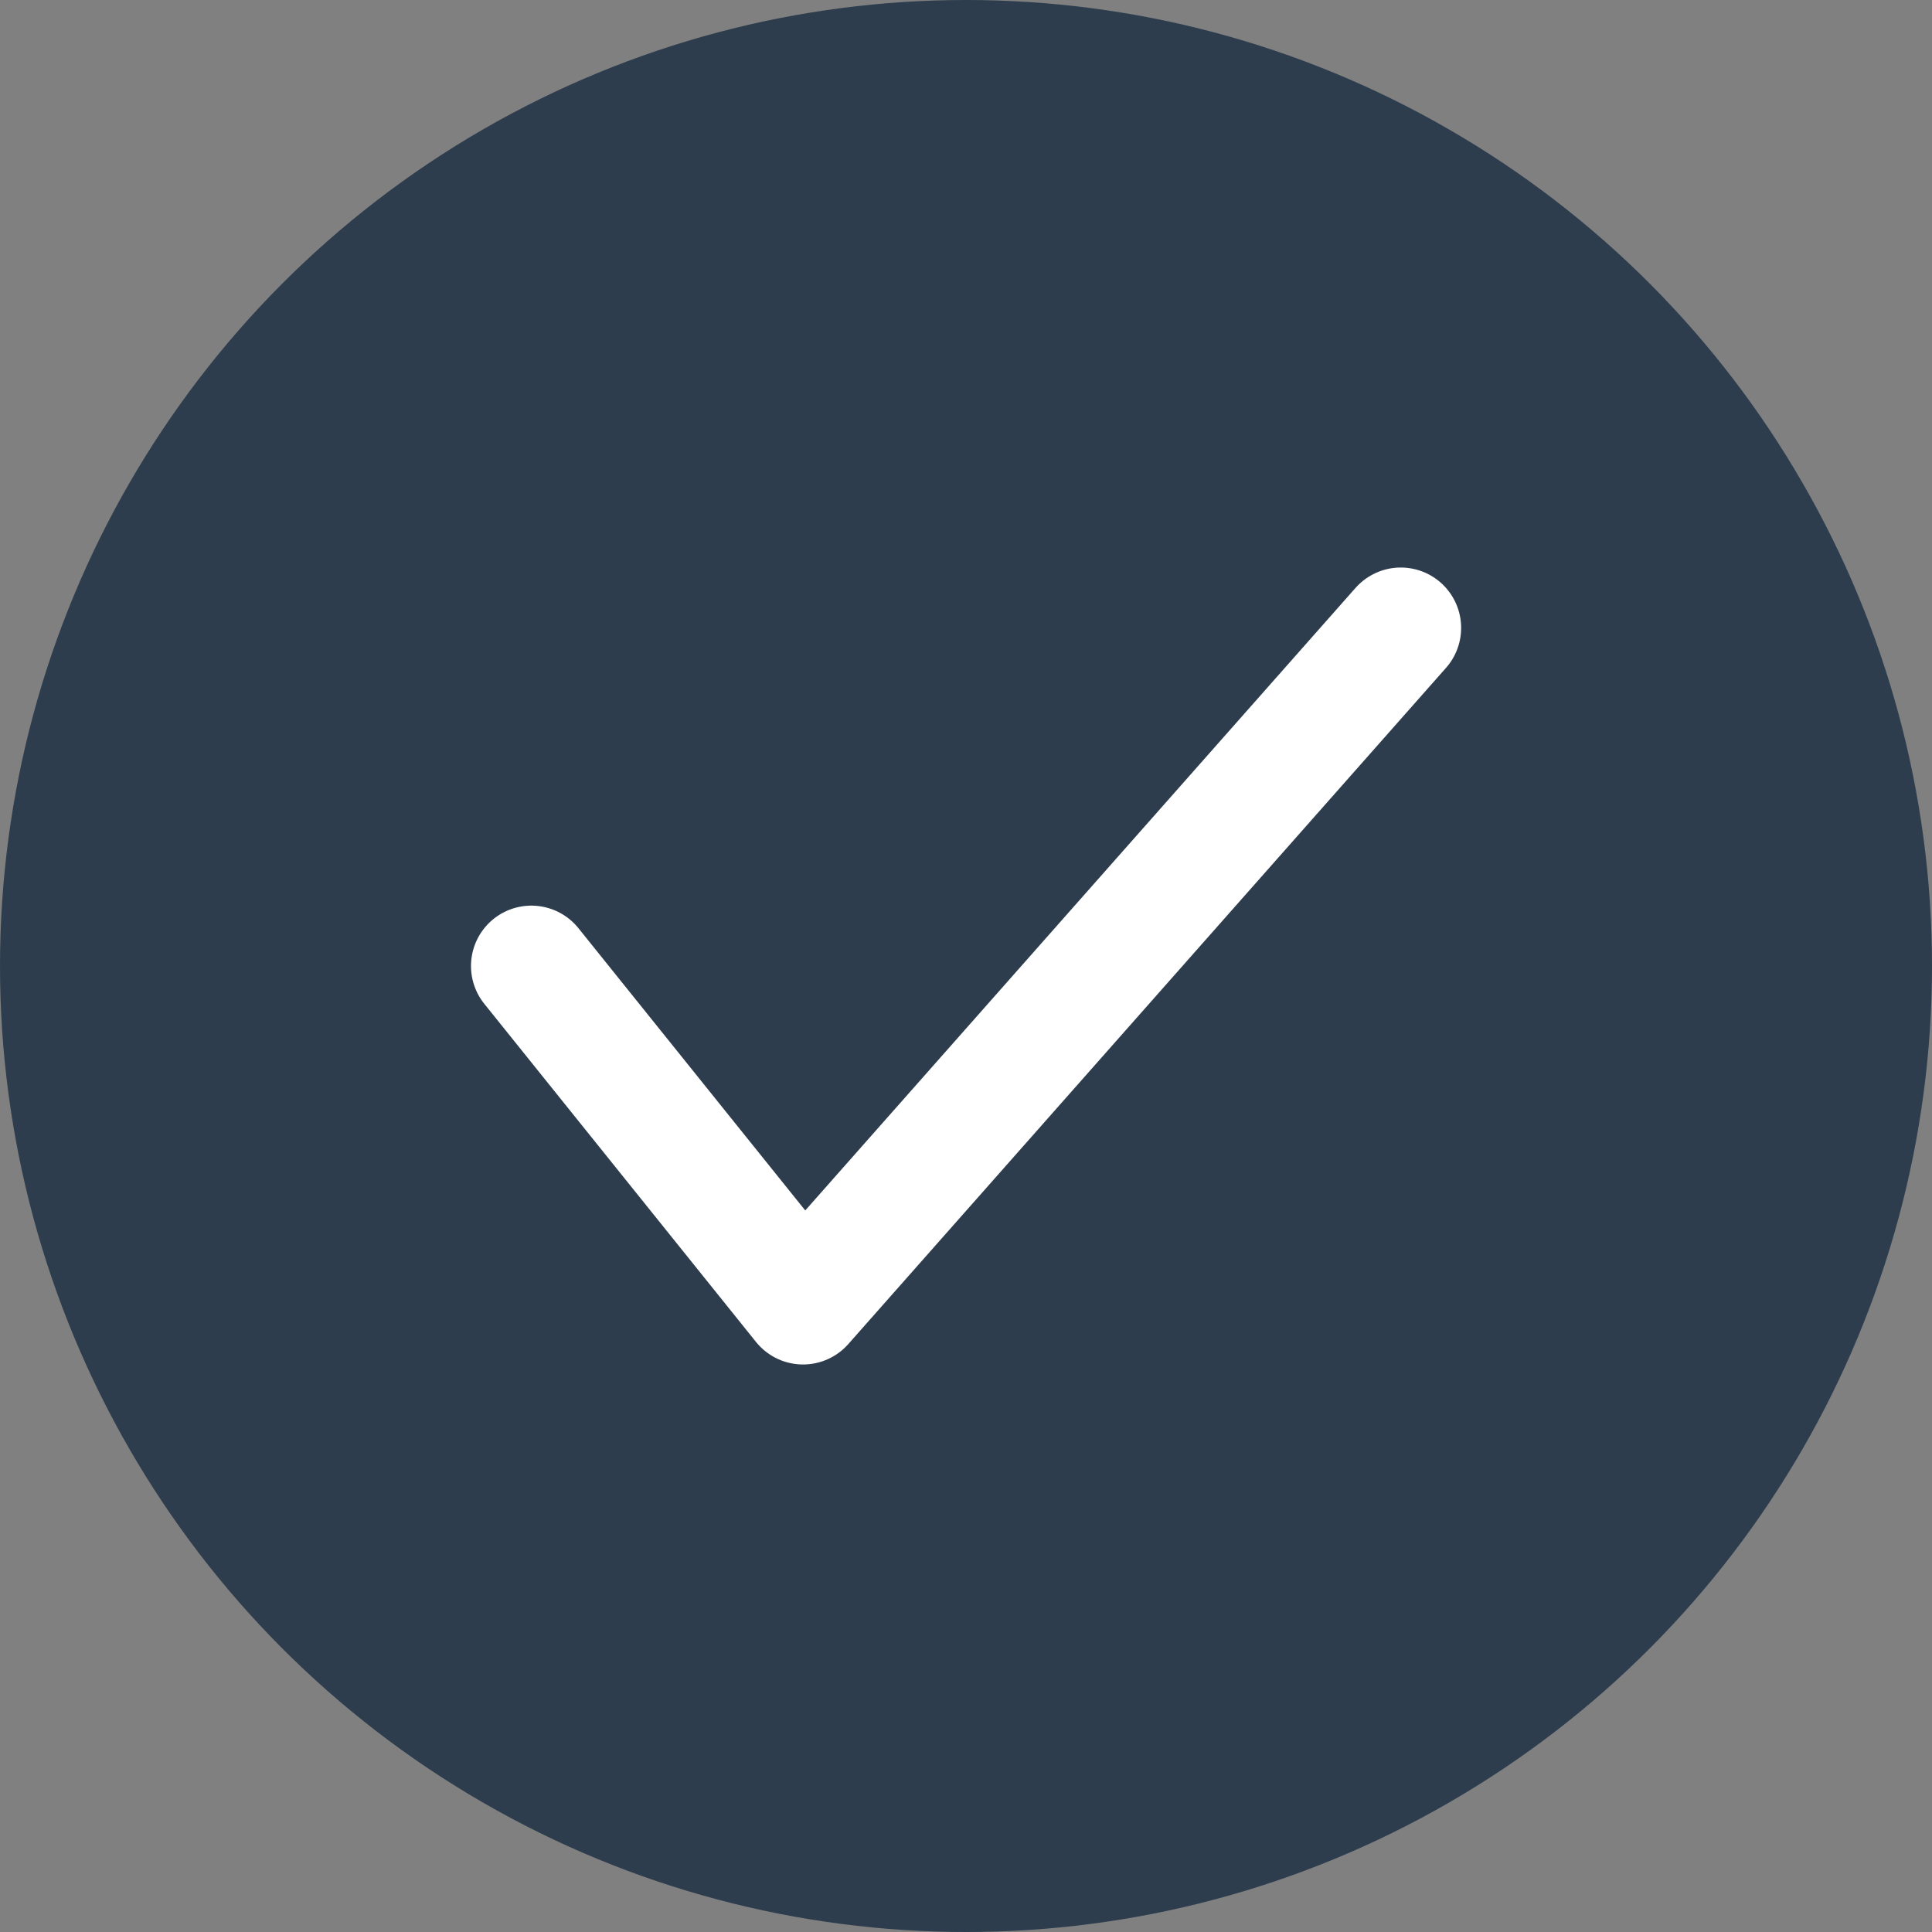
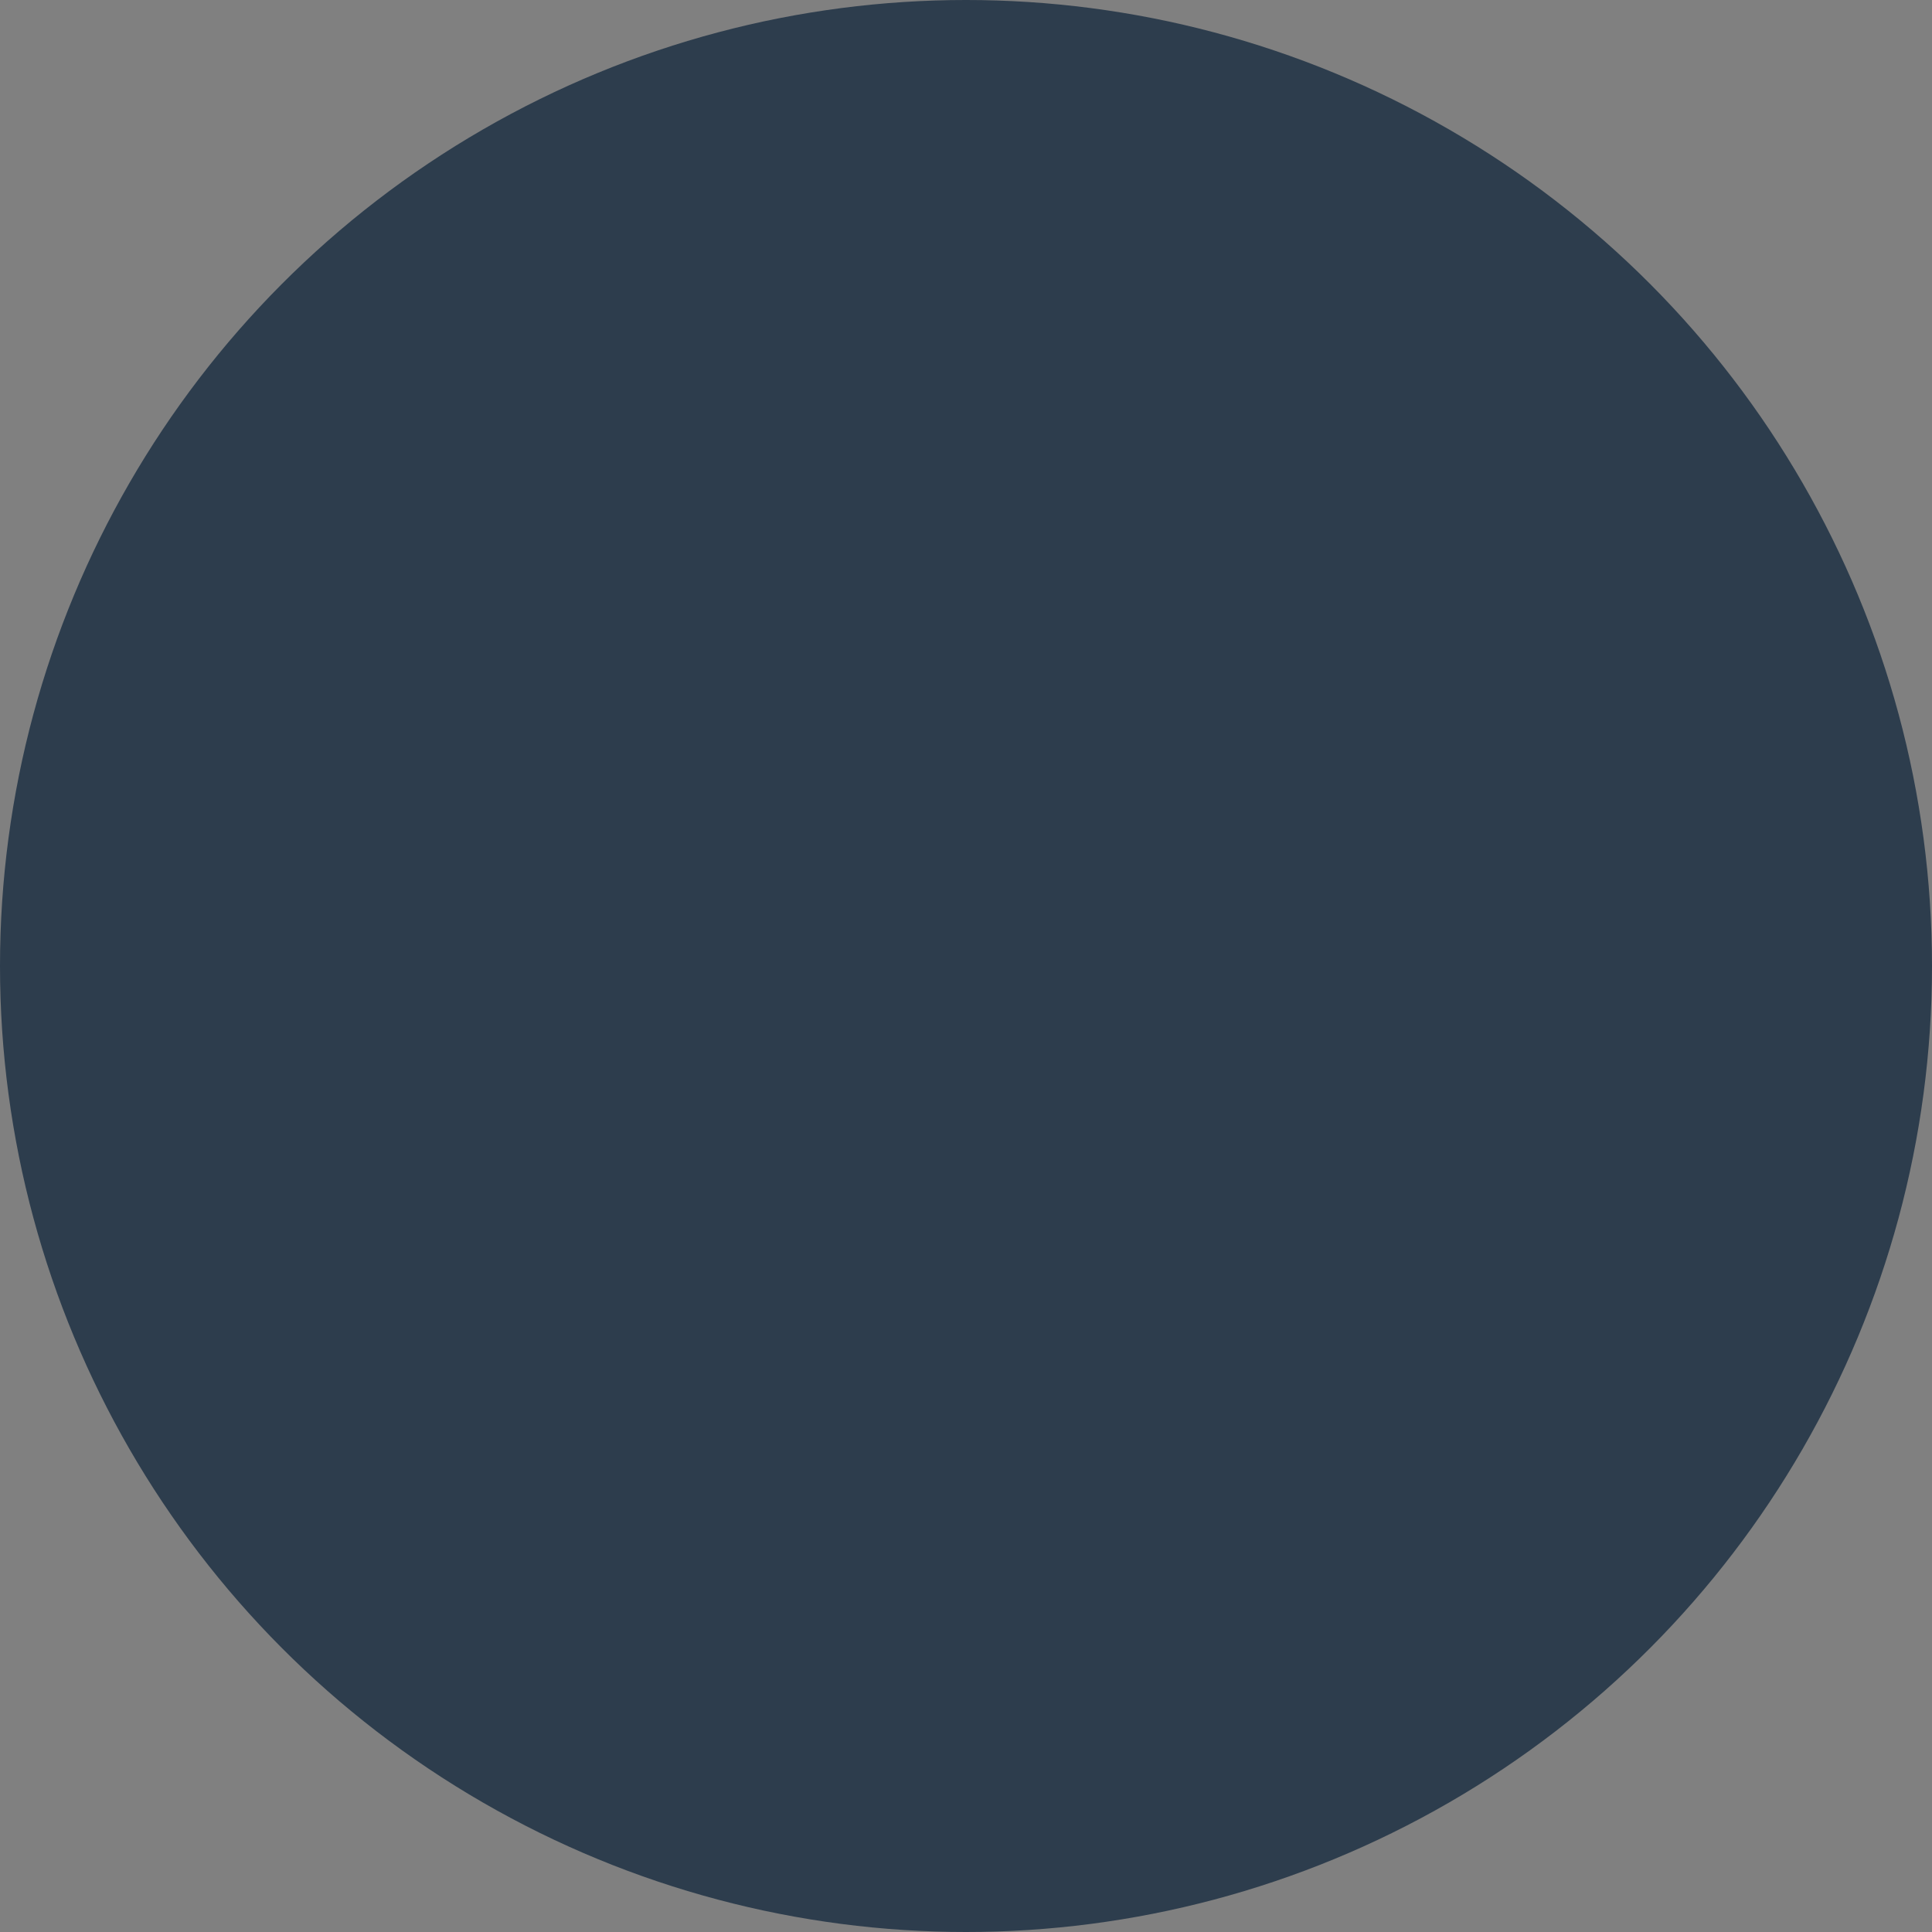
<svg xmlns="http://www.w3.org/2000/svg" width="32" height="32" viewBox="0 0 32 32" fill="none">
  <rect x="0" y="0" width="32" height="32" fill="#808080" stroke="none" />
  <circle cx="16" cy="16" r="16" fill="#2D3D4D" />
-   <path d="M8.801 16L13.301 21.6L23.201 10.4" stroke="white" stroke-width="2" stroke-linecap="round" stroke-linejoin="round" />
</svg>